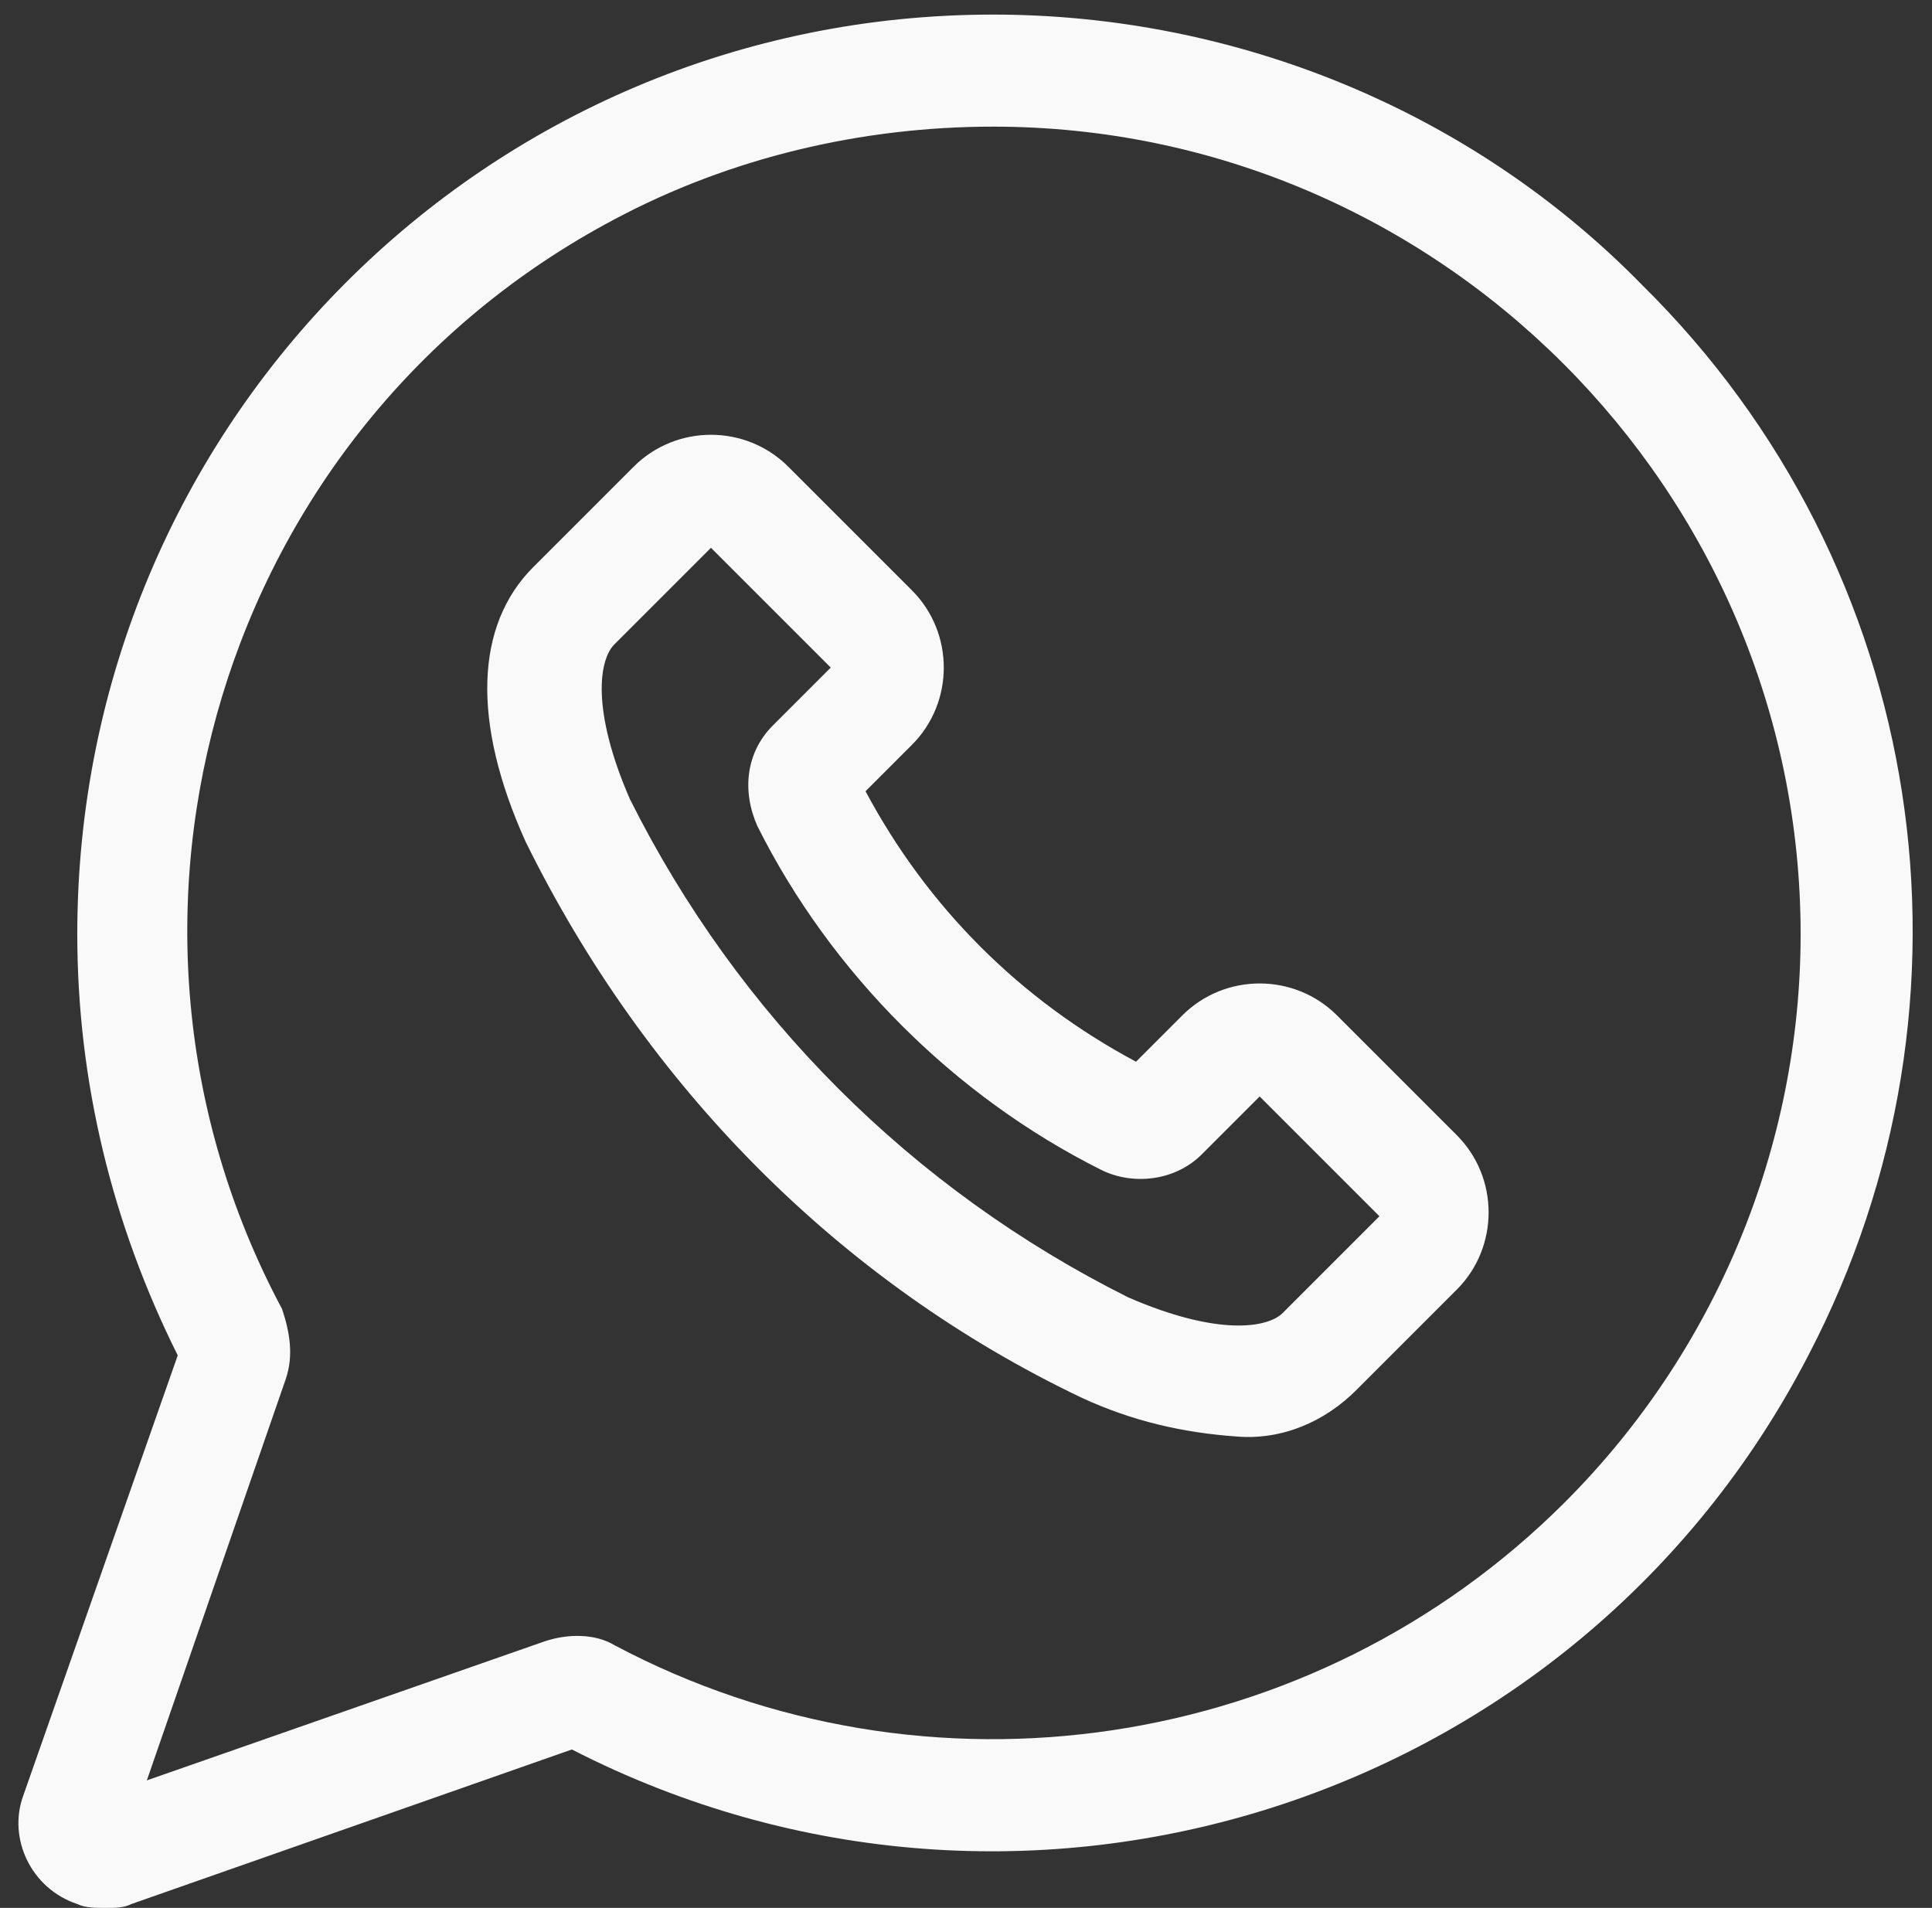
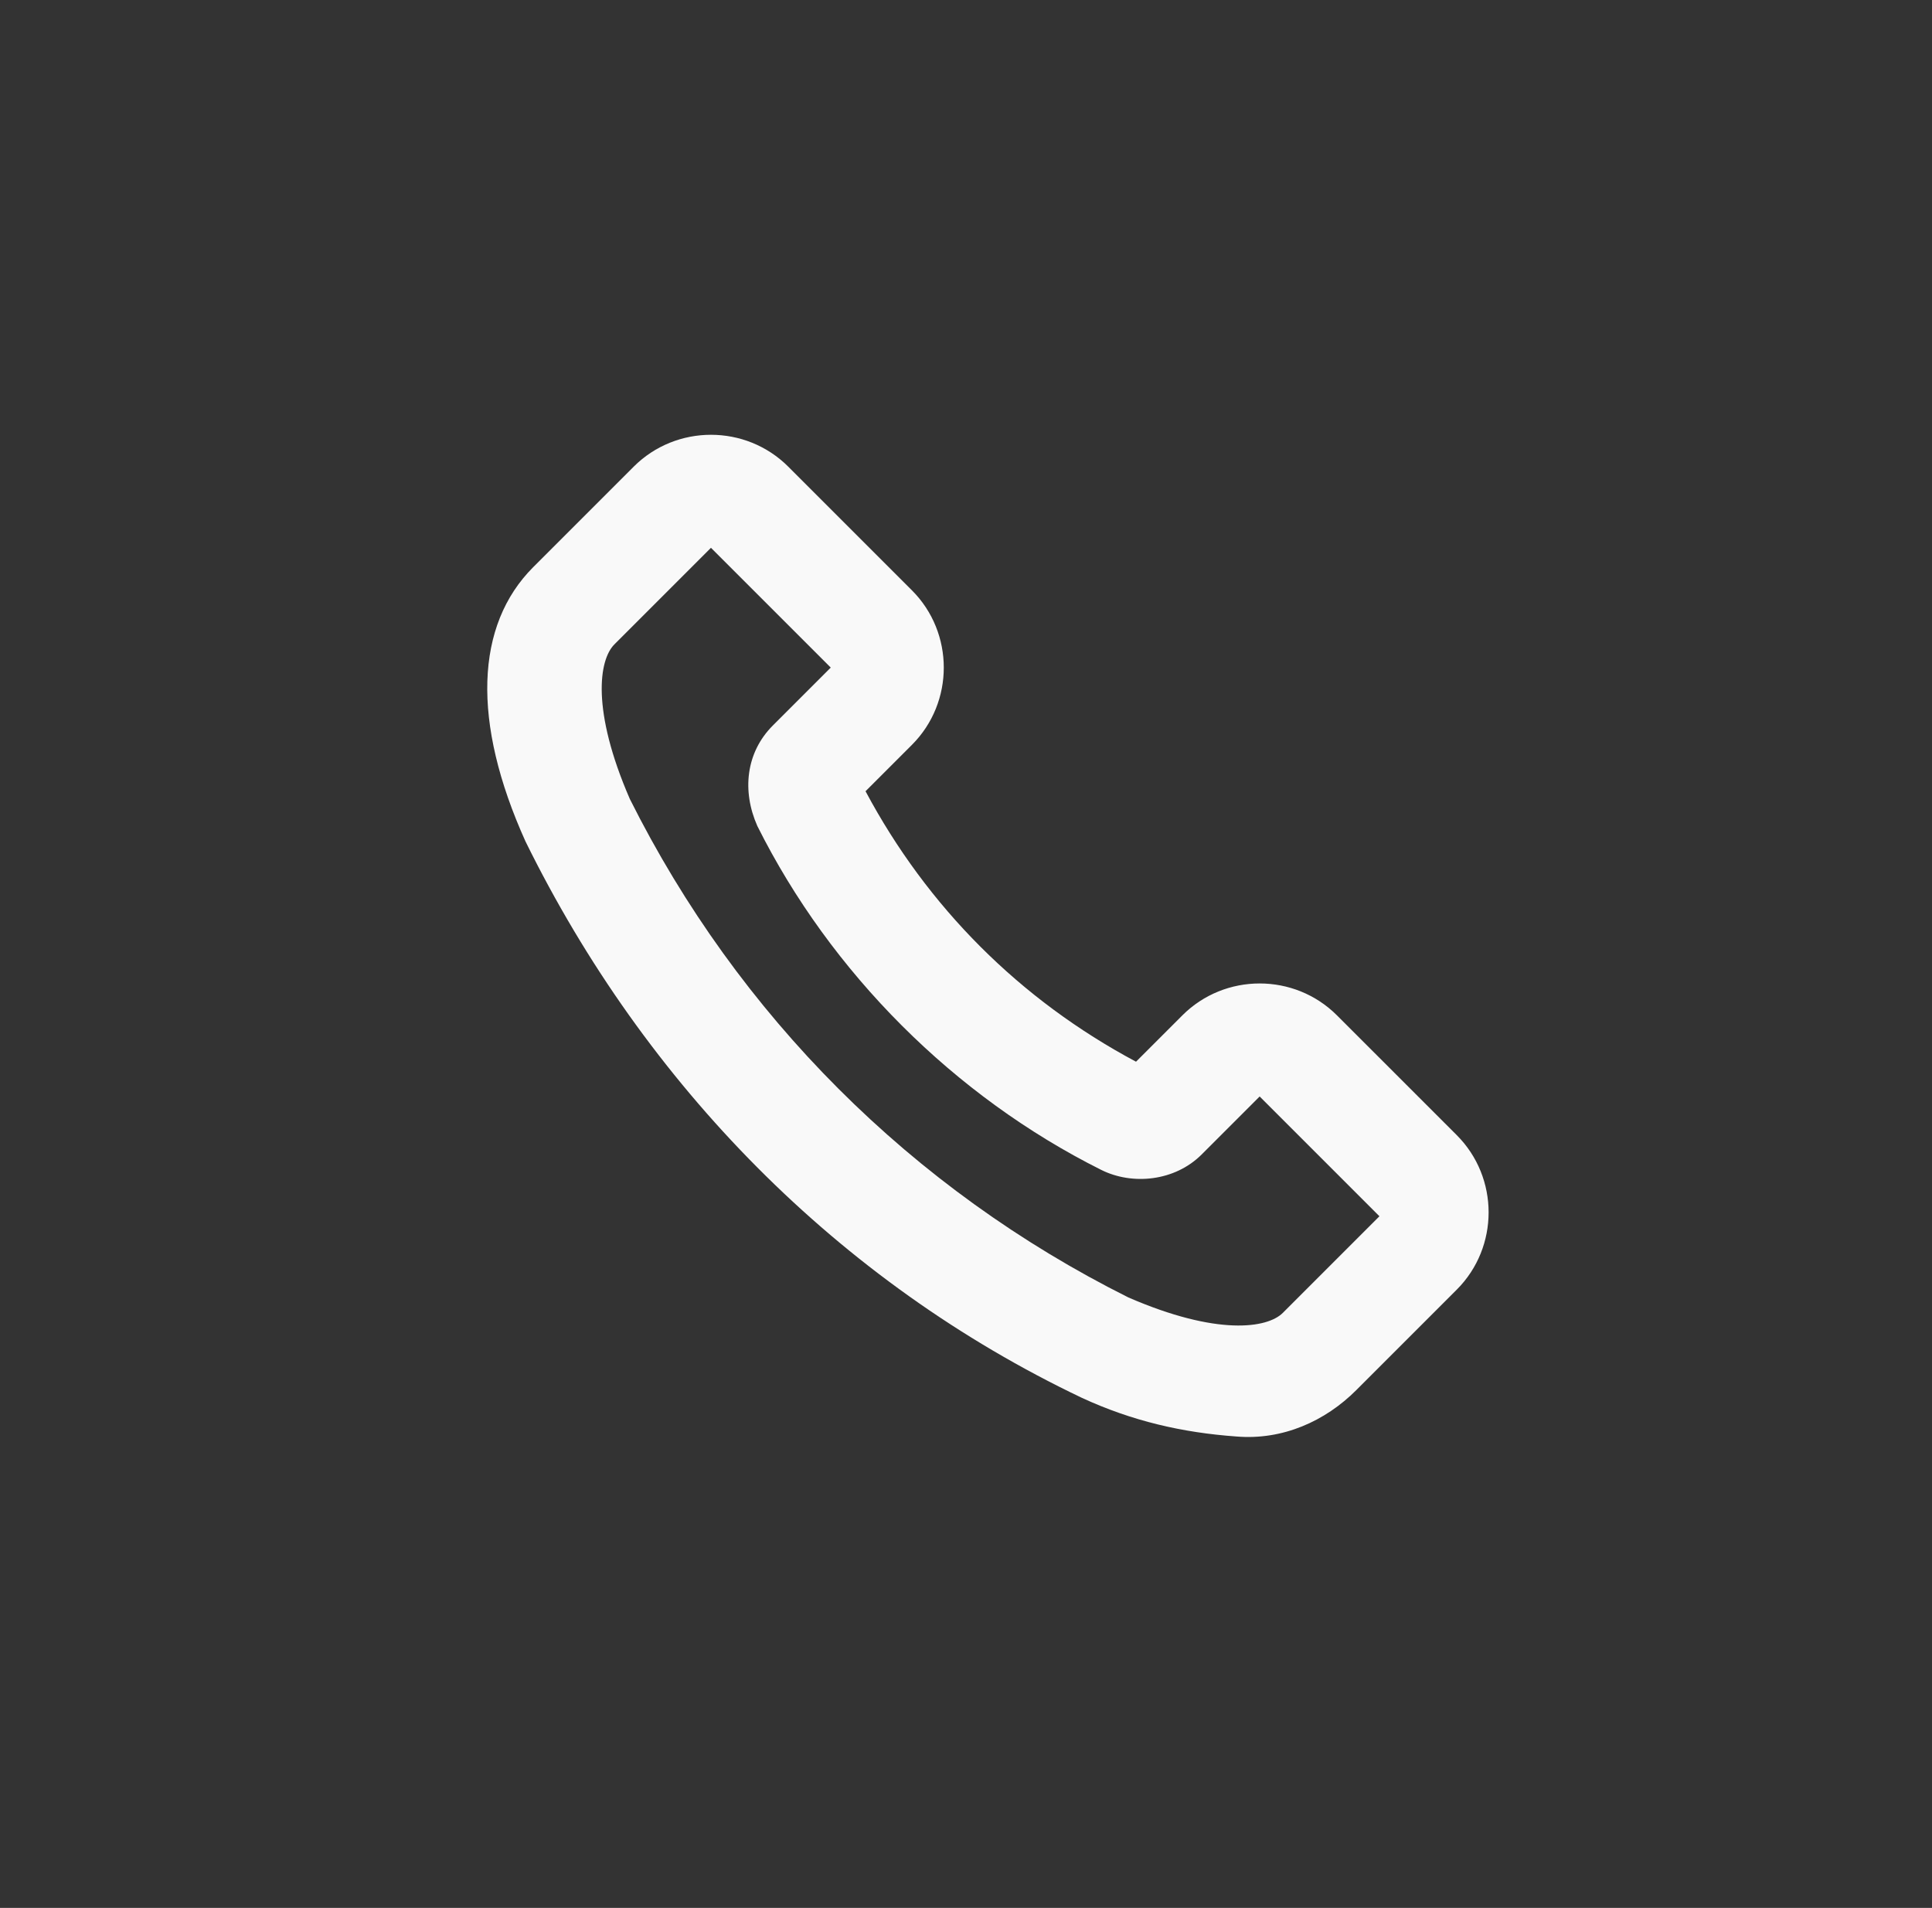
<svg xmlns="http://www.w3.org/2000/svg" version="1.1" id="Camada_1" x="0px" y="0px" viewBox="0 91.5 612 604.38" enable-background="new 0 91.5 612 604.38" xml:space="preserve">
  <rect x="0" y="91.5" width="612" height="604.38" fill="#333333" stroke="none" />
  <g transform="translate(0)">
-     <path fill="#F9F9F9" d="M520.198,181.8c-53.854-55.08-128.52-85.68-205.632-85.68l0,0C154.224,96.12,24.48,225.864,24.48,387.432   c0,46.512,11.018,91.8,31.824,133.416L7.344,660.384c-4.896,13.464,2.448,29.376,17.136,34.272c2.448,1.224,6.12,1.224,8.568,1.224   c3.672,0,6.12,0,8.568-1.224l139.534-48.96c143.208,73.438,318.24,17.136,391.68-124.85   C631.584,408.24,610.776,271.152,520.198,181.8z M495.72,567.36c-79.562,79.56-201.96,97.92-301.104,45.288   c-6.12-3.674-14.688-3.674-22.032-1.226L46.512,655.488l44.064-127.296c2.446-7.346,1.224-14.688-1.226-22.032   C23.256,382.536,69.768,227.088,194.616,160.992c36.72-19.584,78.336-29.376,119.95-29.376l0,0   c140.76,0,255.816,115.056,255.816,255.816C570.384,454.752,543.454,519.624,495.72,567.36L495.72,567.36z" />
    <path fill="#F9F9F9" d="M423.504,413.136c-13.466-13.464-35.496-13.464-48.96,0l-14.688,14.688   c-36.72-19.584-66.096-48.96-85.68-85.68l14.688-14.688c13.464-13.464,13.464-35.496,0-48.96l-39.168-39.168   c-13.464-13.464-35.494-13.464-48.96,0l-31.822,31.824c-18.36,18.36-19.584,48.96-2.448,86.904   c37.943,77.112,99.144,139.536,176.256,176.255c15.912,7.345,31.823,11.017,48.96,12.239c14.688,1.226,28.15-4.896,37.942-14.688   l31.824-31.824l0,0c13.464-13.464,13.464-35.496,0-48.96L423.504,413.136z M406.366,507.384c-4.896,4.896-20.808,7.344-48.96-4.896   c-68.544-34.272-123.622-89.354-157.896-157.896c-12.24-28.152-9.792-44.064-4.896-48.96l30.6-30.6l37.944,37.944l-18.36,18.36   c-8.568,8.568-9.792,20.808-4.896,31.824c23.258,46.512,62.424,85.68,108.938,108.936c9.792,4.896,23.256,3.672,31.822-4.896   l18.36-18.36l37.944,37.944L406.366,507.384z" />
  </g>
</svg>